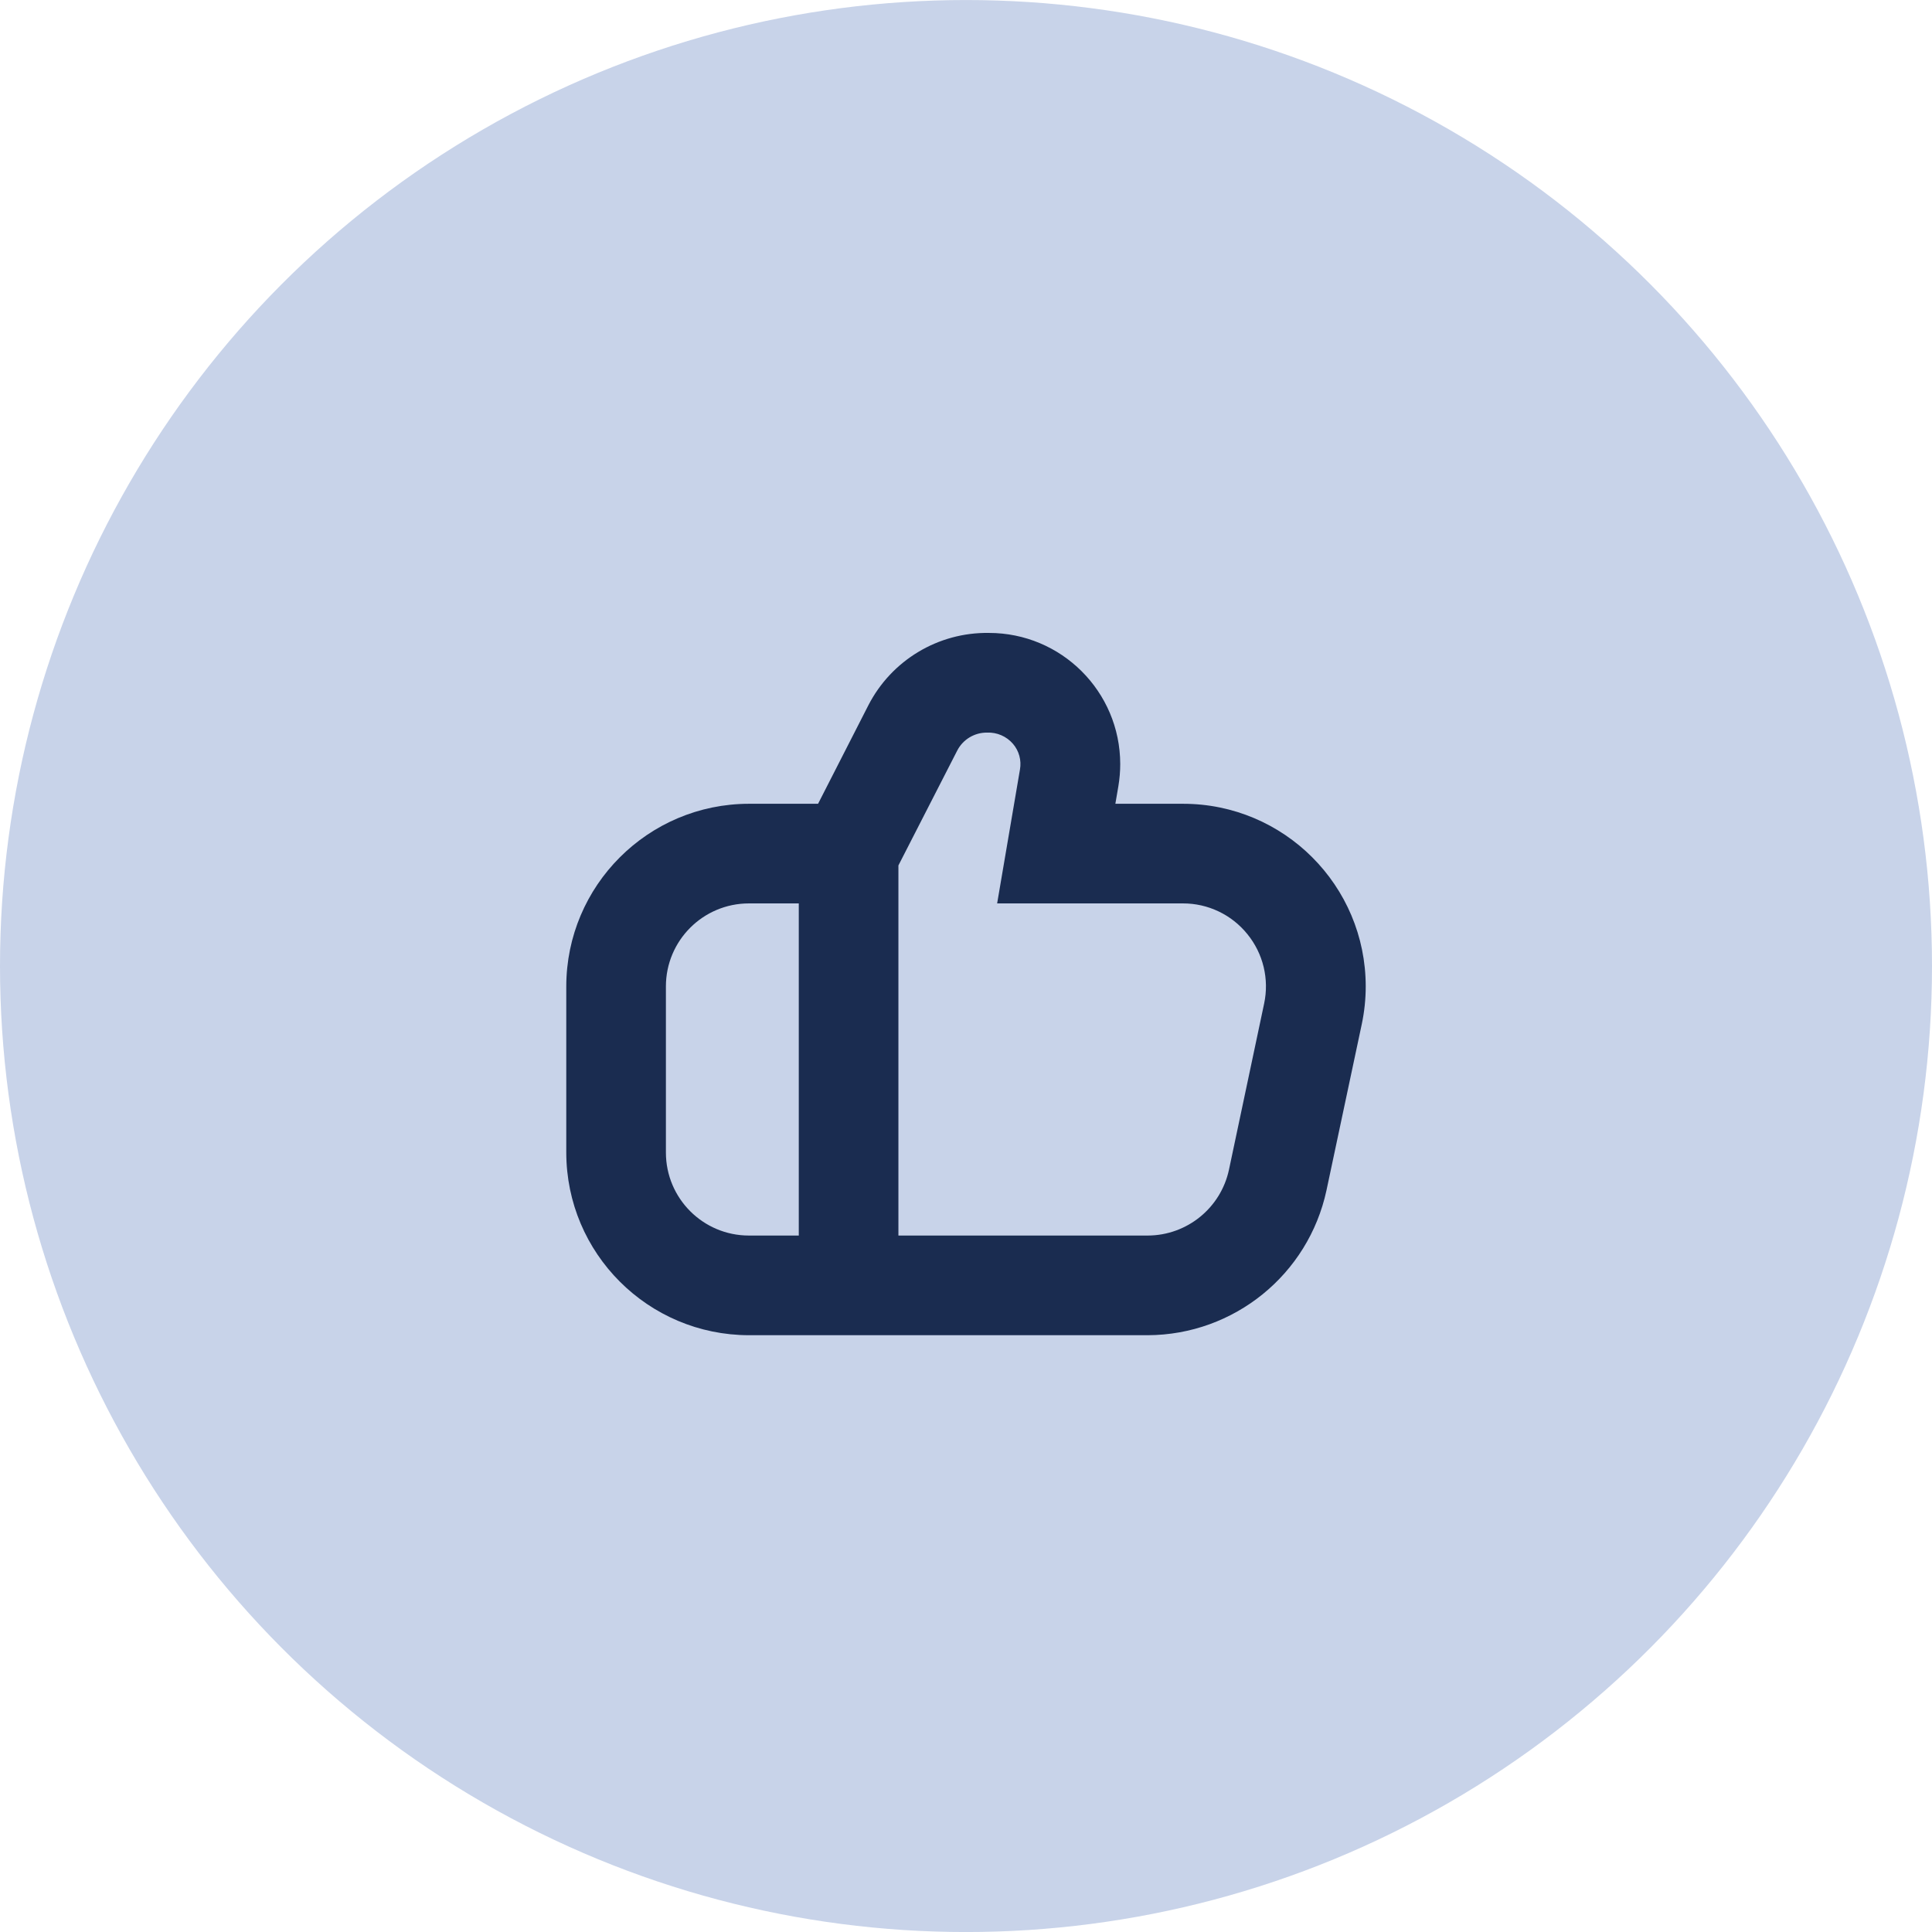
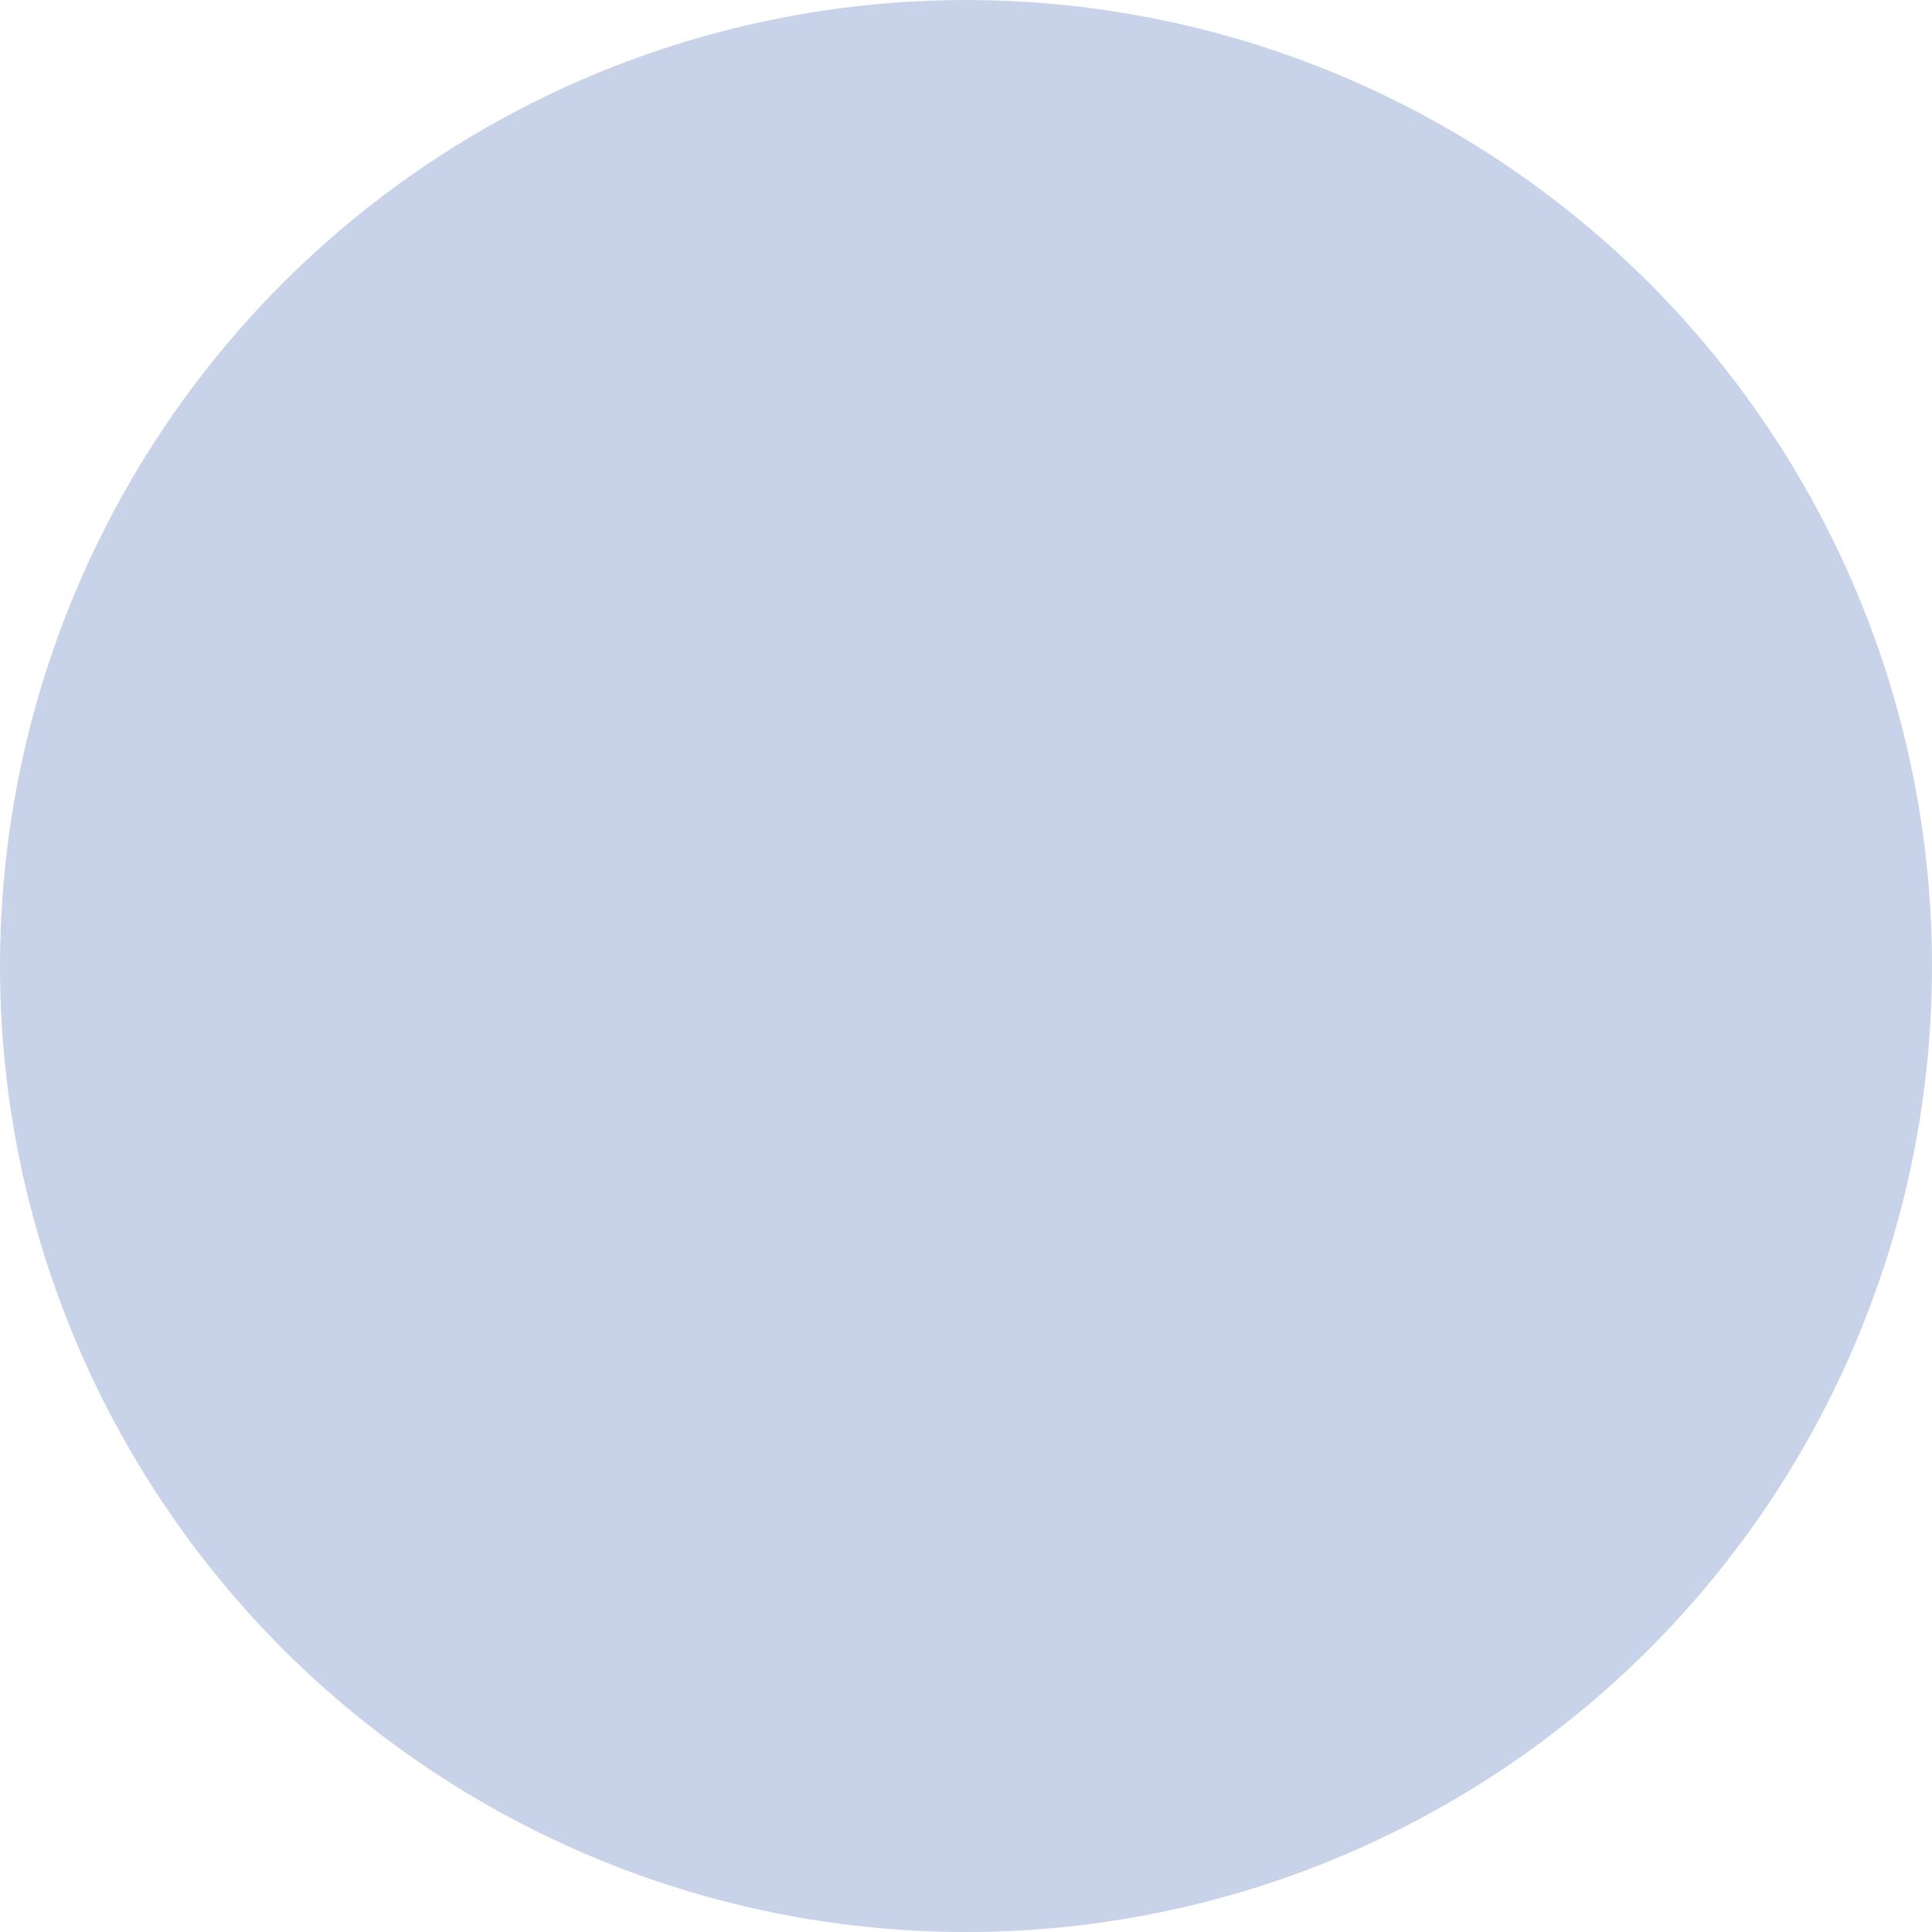
<svg xmlns="http://www.w3.org/2000/svg" width="58" height="58" viewBox="0 0 58 58" fill="none">
  <circle cx="29" cy="29.001" r="29" fill="#C8D3E9" />
-   <path d="M39.822 35.734C39.278 38.264 37.045 40.074 34.457 40.084H22.484C19.456 40.08 17.003 37.627 17 34.599V29.613C17.003 26.586 19.457 24.133 22.484 24.13H24.559L26.068 21.175C26.762 19.822 28.164 18.979 29.685 19.001C31.861 18.999 33.627 20.76 33.63 22.936C33.63 23.159 33.611 23.383 33.574 23.603L33.484 24.13H35.516C38.545 24.13 41 26.585 41 29.613C41 29.995 40.96 30.375 40.881 30.748L39.822 35.734ZM19.991 29.613V34.599C19.991 35.976 21.107 37.092 22.484 37.092H23.98V27.121H22.484C21.107 27.121 19.991 28.237 19.991 29.613ZM37.447 28.043C36.975 27.458 36.263 27.119 35.511 27.121H29.935L30.62 23.101C30.669 22.825 30.592 22.542 30.41 22.33C30.216 22.105 29.93 21.981 29.633 21.993C29.256 21.989 28.908 22.198 28.736 22.534L26.971 25.981V37.092H34.457C35.634 37.088 36.649 36.265 36.895 35.114L37.95 30.129C38.107 29.393 37.922 28.626 37.447 28.043Z" fill="#1A2C50" />
</svg>